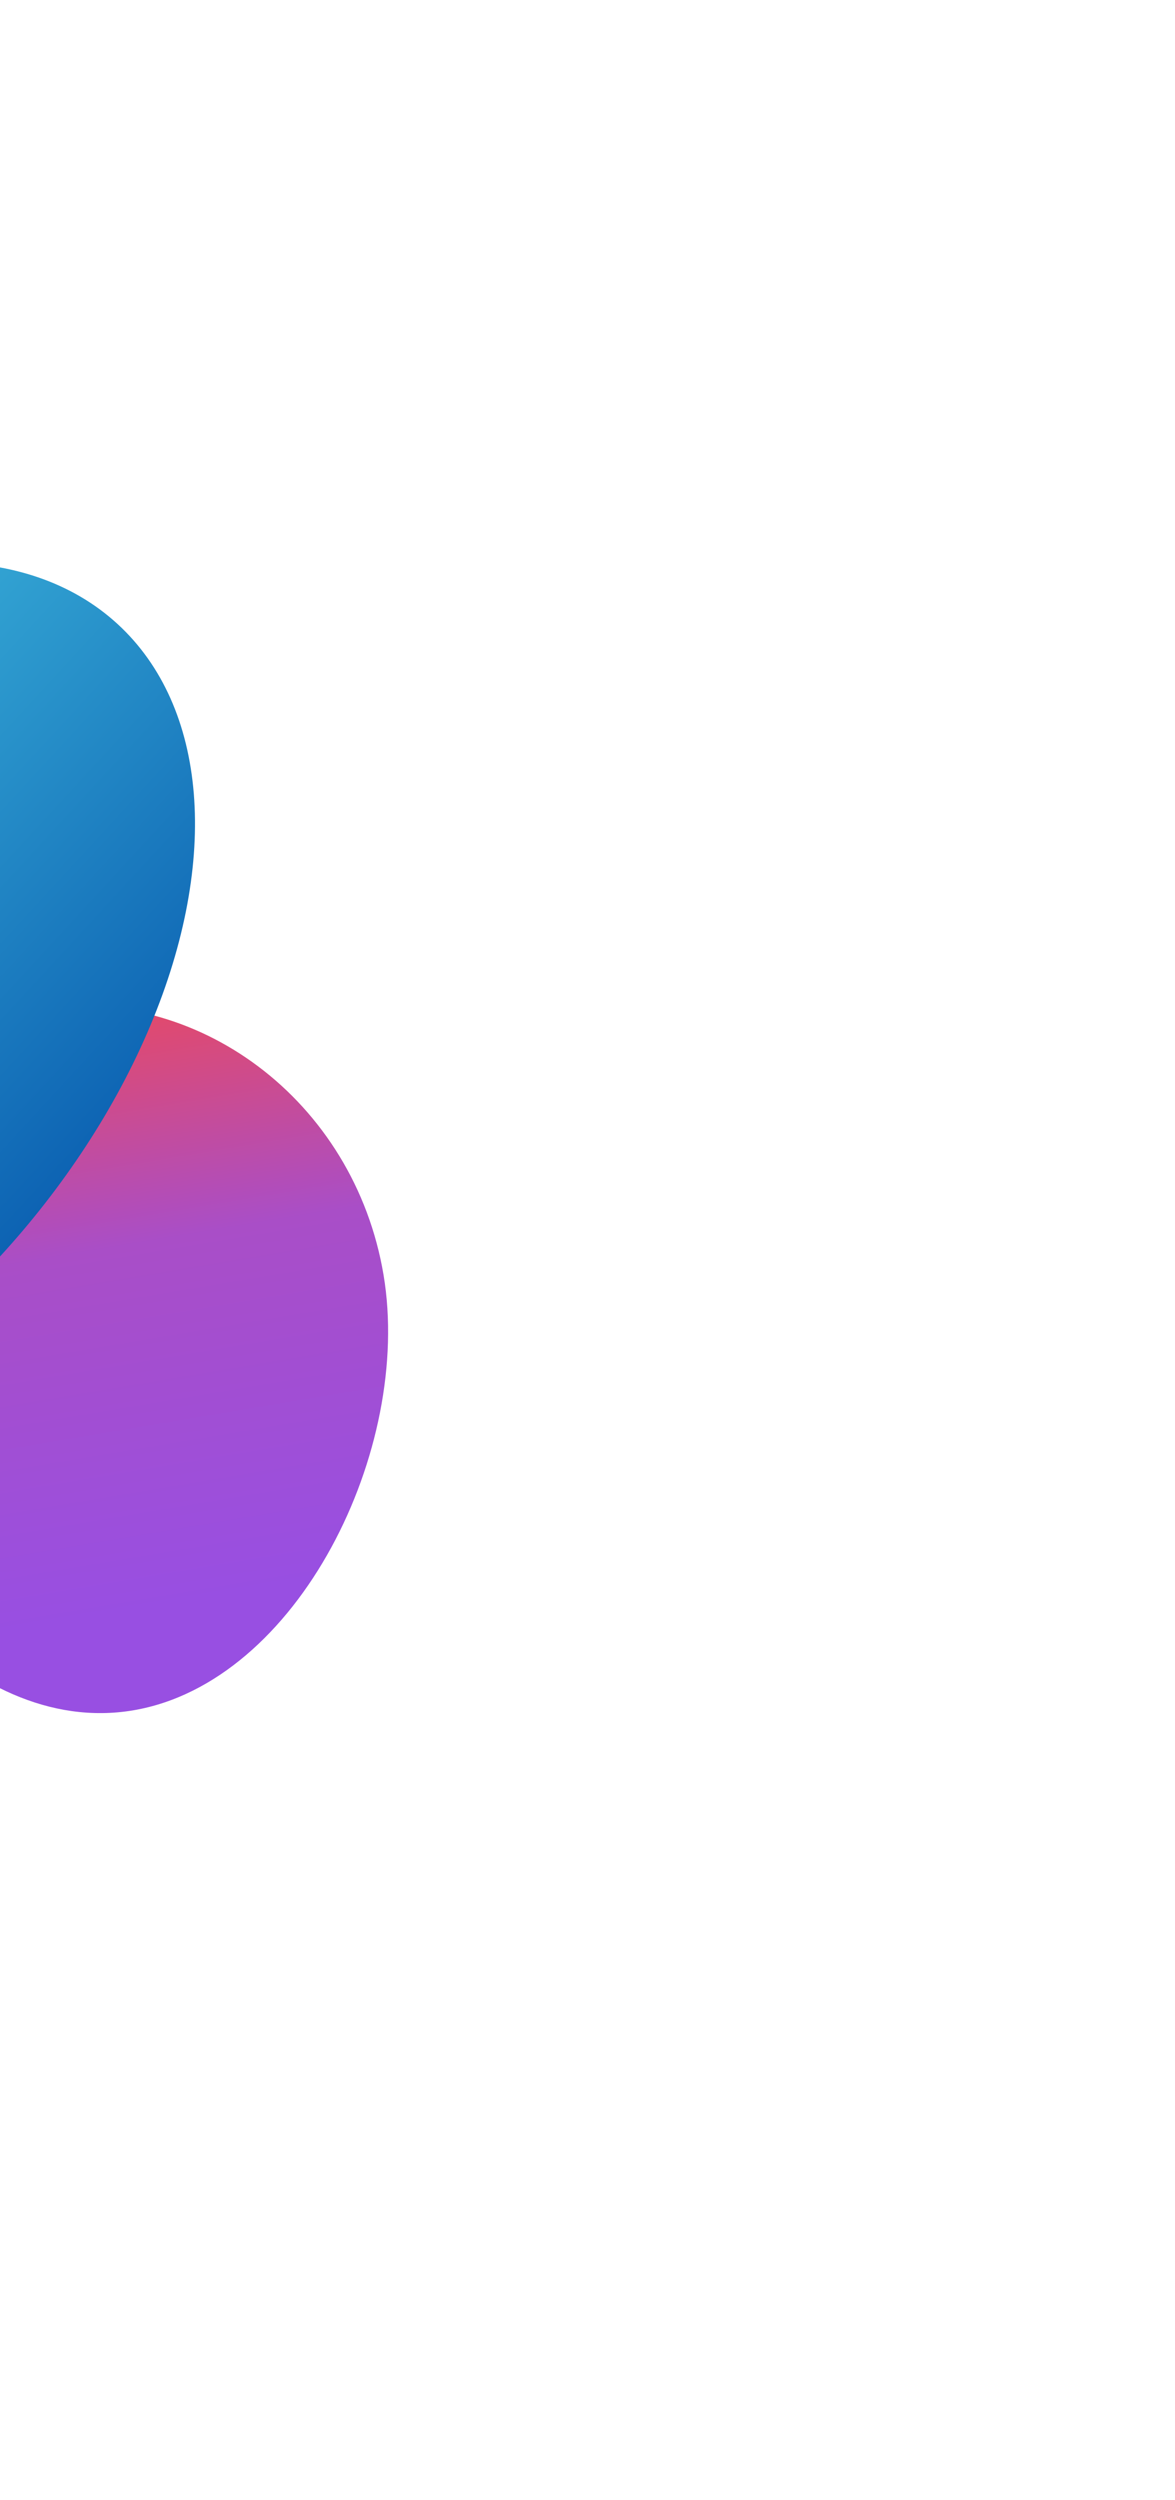
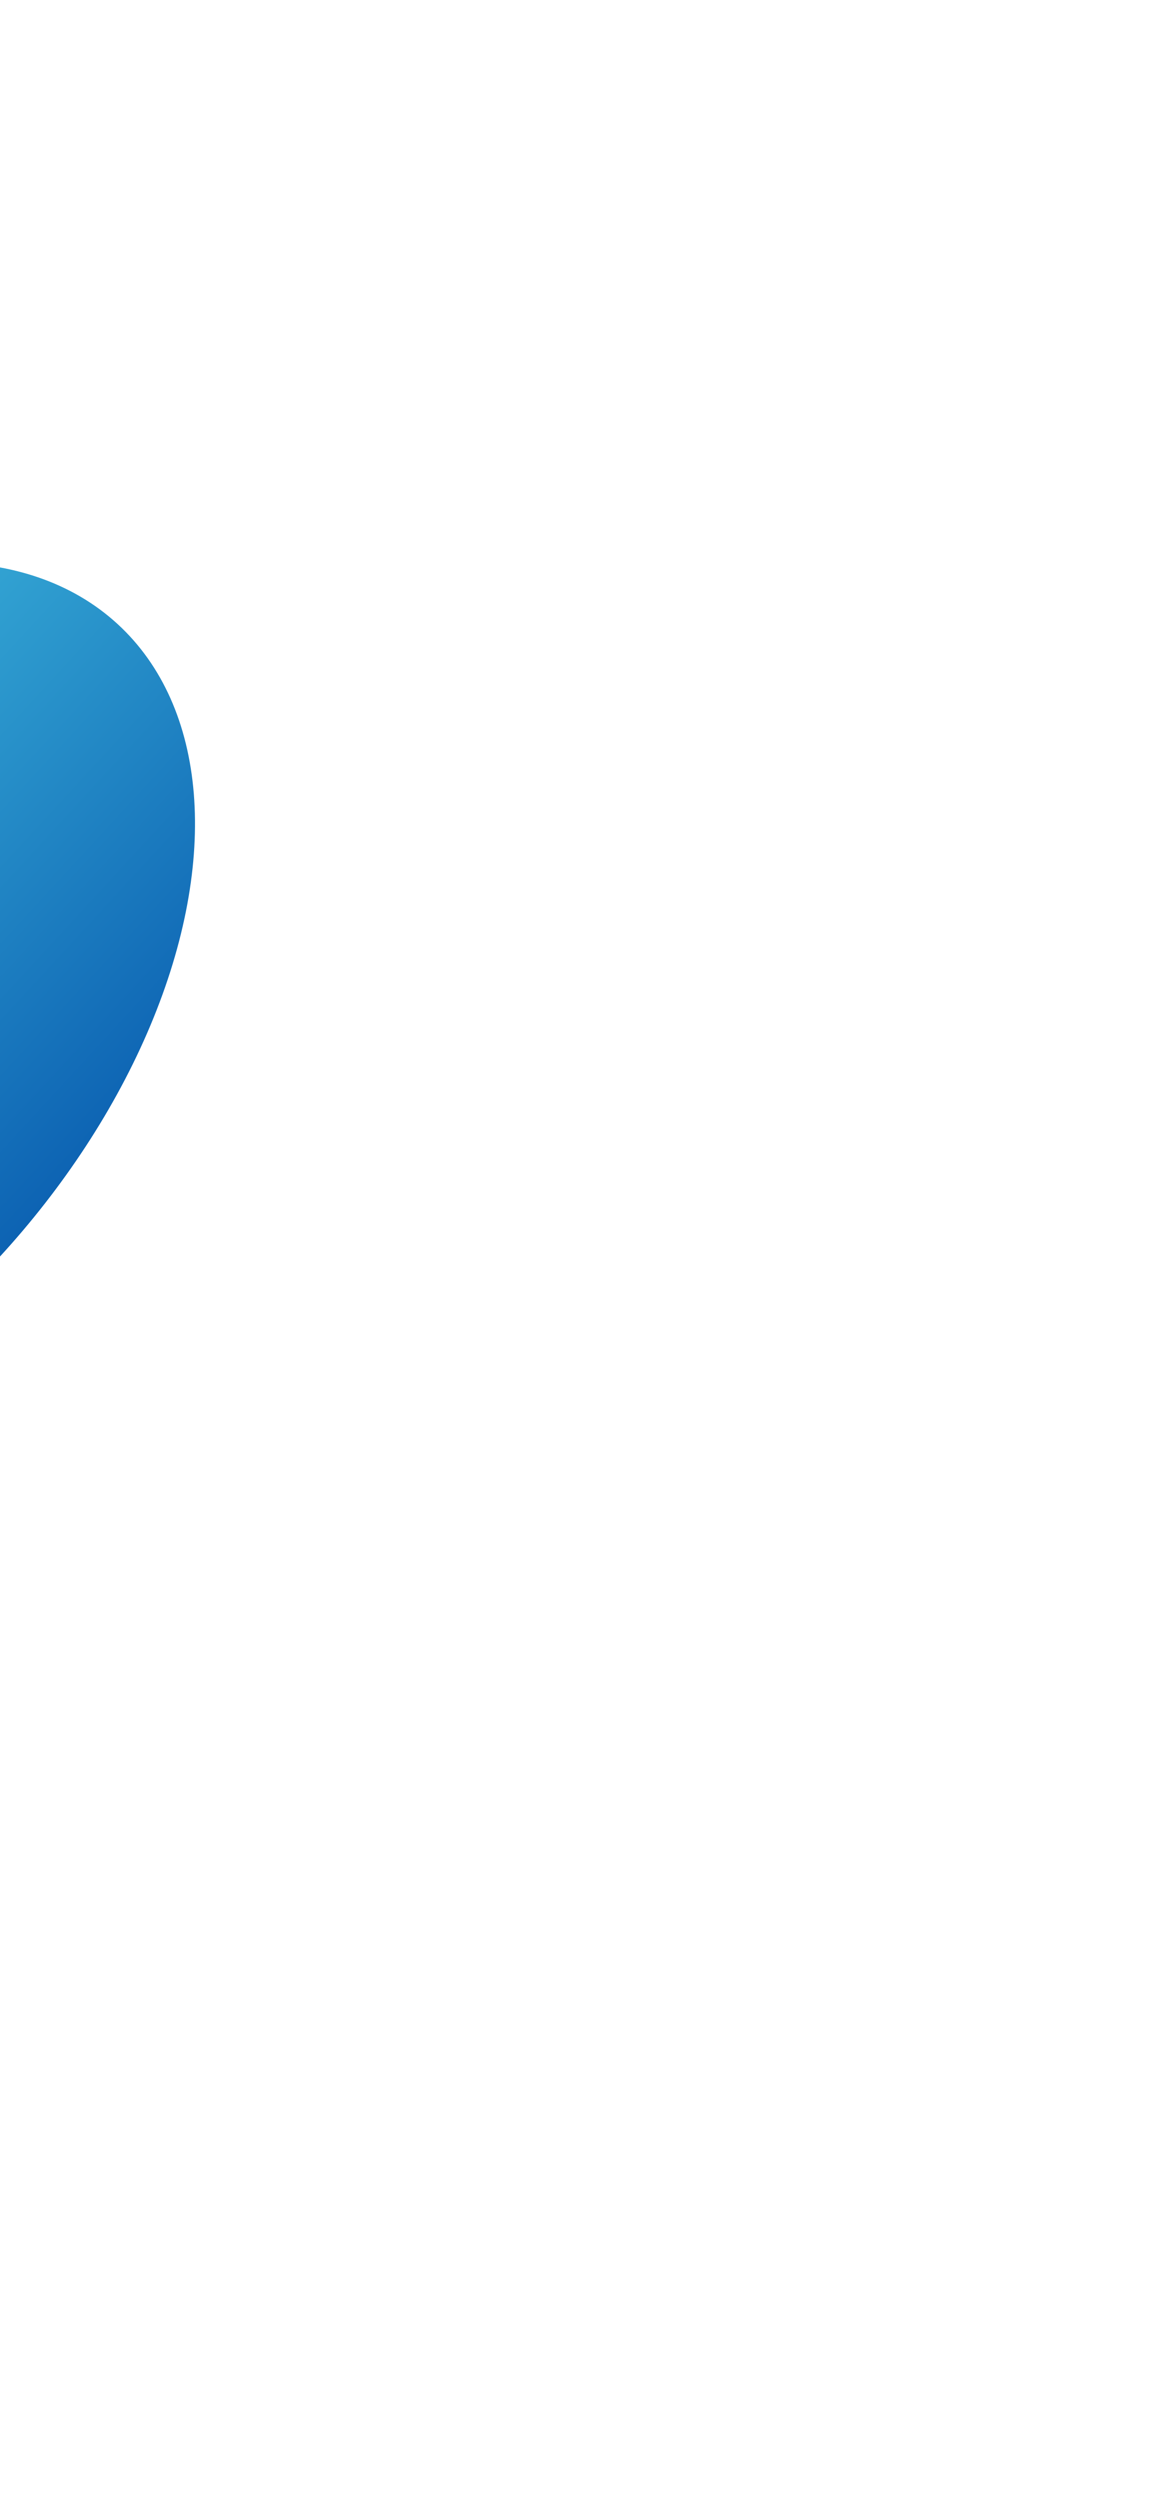
<svg xmlns="http://www.w3.org/2000/svg" fill="none" height="2225" viewBox="0 0 1046 2225" width="1046">
  <filter id="a" color-interpolation-filters="sRGB" filterUnits="userSpaceOnUse" height="2029.6" width="1941.34" x="-895.834" y="195.105">
    <feFlood flood-opacity="0" result="BackgroundImageFix" />
    <feBlend in="SourceGraphic" in2="BackgroundImageFix" mode="normal" result="shape" />
    <feGaussianBlur result="effect1_foregroundBlur_80_845" stdDeviation="350" />
  </filter>
  <filter id="b" color-interpolation-filters="sRGB" filterUnits="userSpaceOnUse" height="561.916" width="471.85" x="-263.448" y="759.612">
    <feFlood flood-opacity="0" result="BackgroundImageFix" />
    <feBlend in="SourceGraphic" in2="BackgroundImageFix" mode="normal" result="shape" />
    <feGaussianBlur result="effect1_foregroundBlur_80_845" stdDeviation="50" />
  </filter>
  <filter id="c" color-interpolation-filters="sRGB" filterUnits="userSpaceOnUse" height="1825.63" width="1795.94" x="-1122.32" y=".529">
    <feFlood flood-opacity="0" result="BackgroundImageFix" />
    <feBlend in="SourceGraphic" in2="BackgroundImageFix" mode="normal" result="shape" />
    <feGaussianBlur result="effect1_foregroundBlur_80_845" stdDeviation="250" />
  </filter>
  <linearGradient id="d" gradientUnits="userSpaceOnUse" x1="117.746" x2="17.606" y1="1434.51" y2="838.421">
    <stop offset="0" stop-color="#984fe2" />
    <stop offset=".533" stop-color="#a94ec7" />
    <stop offset="1" stop-color="#f84848" />
  </linearGradient>
  <linearGradient id="e" gradientUnits="userSpaceOnUse" x1="141.647" x2="241.649" y1="747.299" y2="818.534">
    <stop offset="0" stop-color="#fff" />
    <stop offset="1" stop-color="#fff" stop-opacity=".5" />
  </linearGradient>
  <linearGradient id="f" gradientUnits="userSpaceOnUse" x1="-224.352" x2="-224.352" y1="609.448" y2="1282.49">
    <stop offset="0" stop-color="#0d63b3" />
    <stop offset="1" stop-color="#48c9e5" />
  </linearGradient>
  <g filter="url(#a)">
-     <path d="m-191.649 1224.2c-26.046-155.04 72.174-300.774 219.381-325.504 147.206-24.73 287.655 80.907 313.701 235.944 26.046 155.04-75.793 362.89-223 387.62-147.206 24.73-284.036-143.02-310.082-298.06z" fill="url(#d)" />
-   </g>
+     </g>
  <g filter="url(#b)" opacity=".75">
-     <path d="m98.833 863.187c27.615 19.671-6.571 115.034-76.355 213.003-69.784 97.96-148.741 161.43-176.356 141.76s6.571-115.03 76.355-213c69.784-97.963 148.742-161.433 176.356-141.763z" fill="url(#e)" />
-   </g>
+     </g>
  <g filter="url(#c)">
    <ellipse cx="-224.352" cy="913.346" fill="url(#f)" rx="486.163" ry="303.898" transform="matrix(-.677 .736 -.736 -.677 295.991 1696.785)" />
  </g>
</svg>